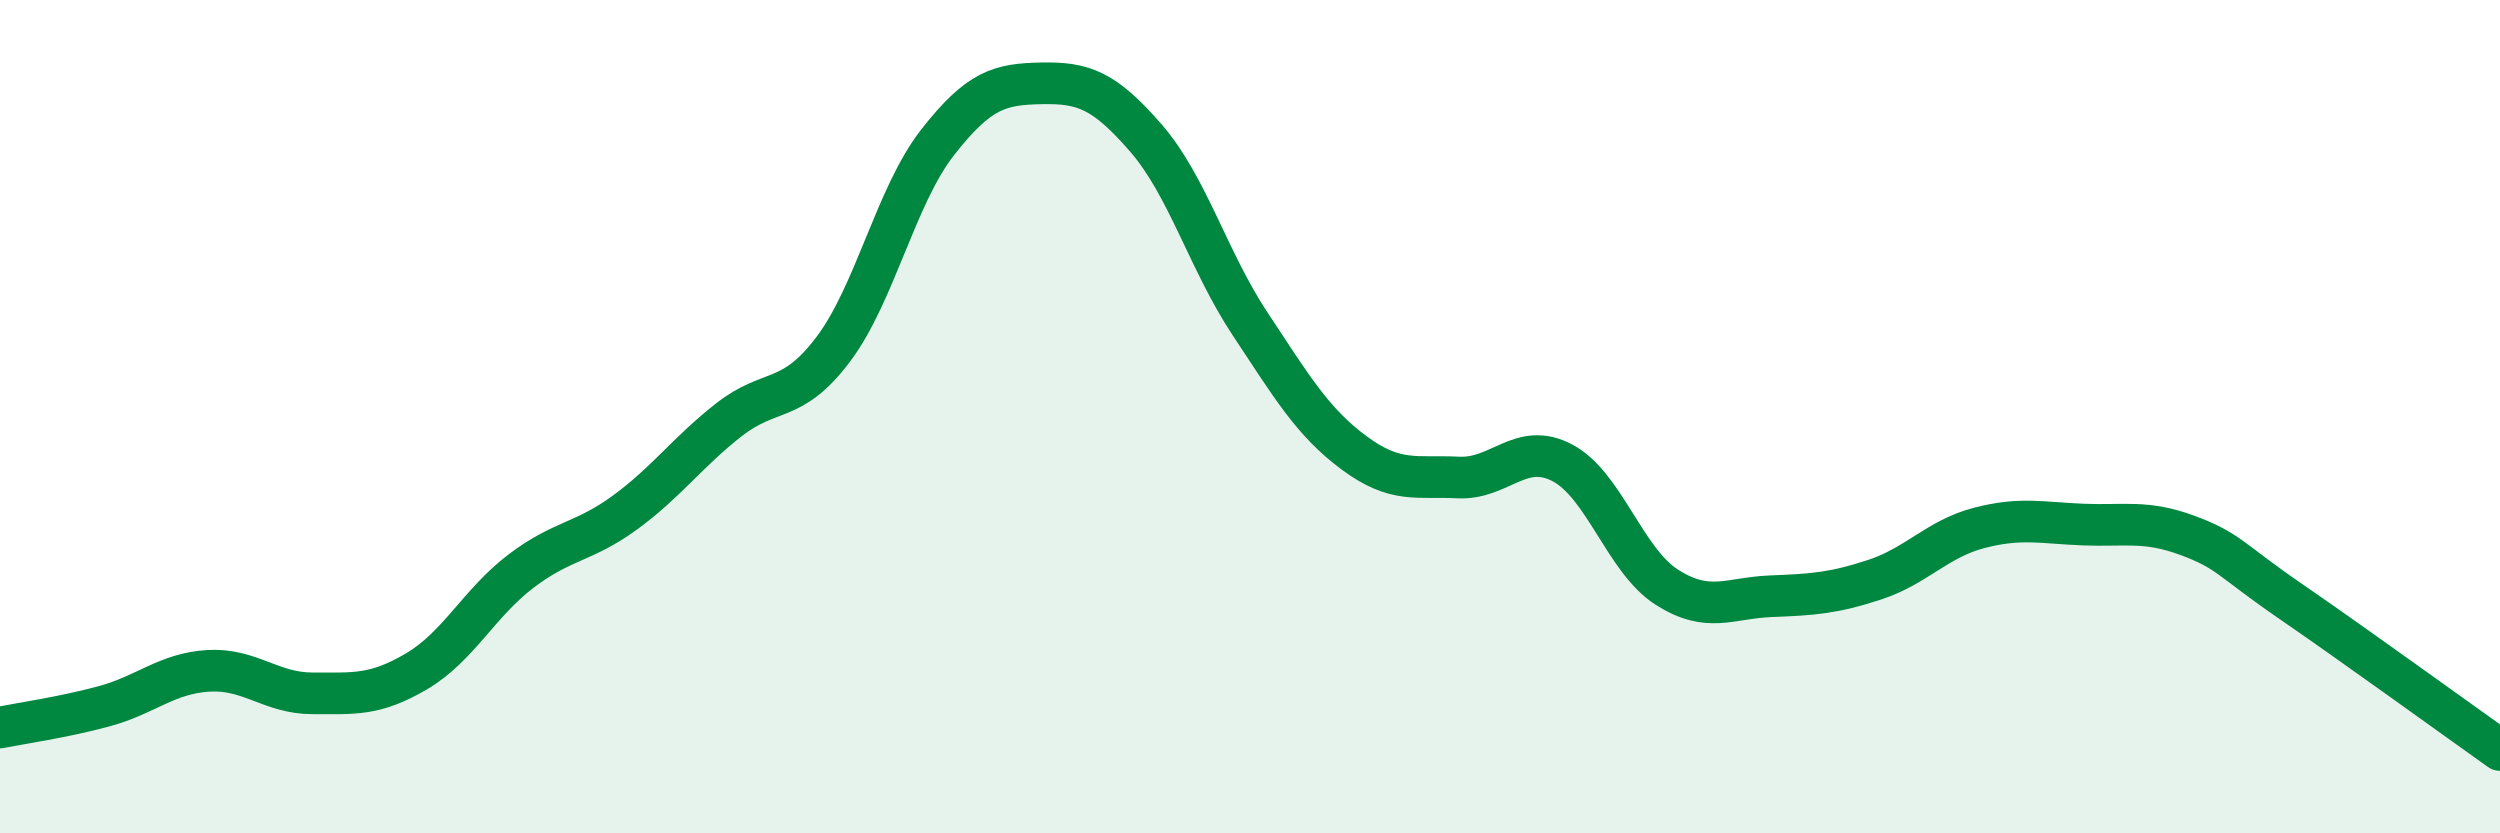
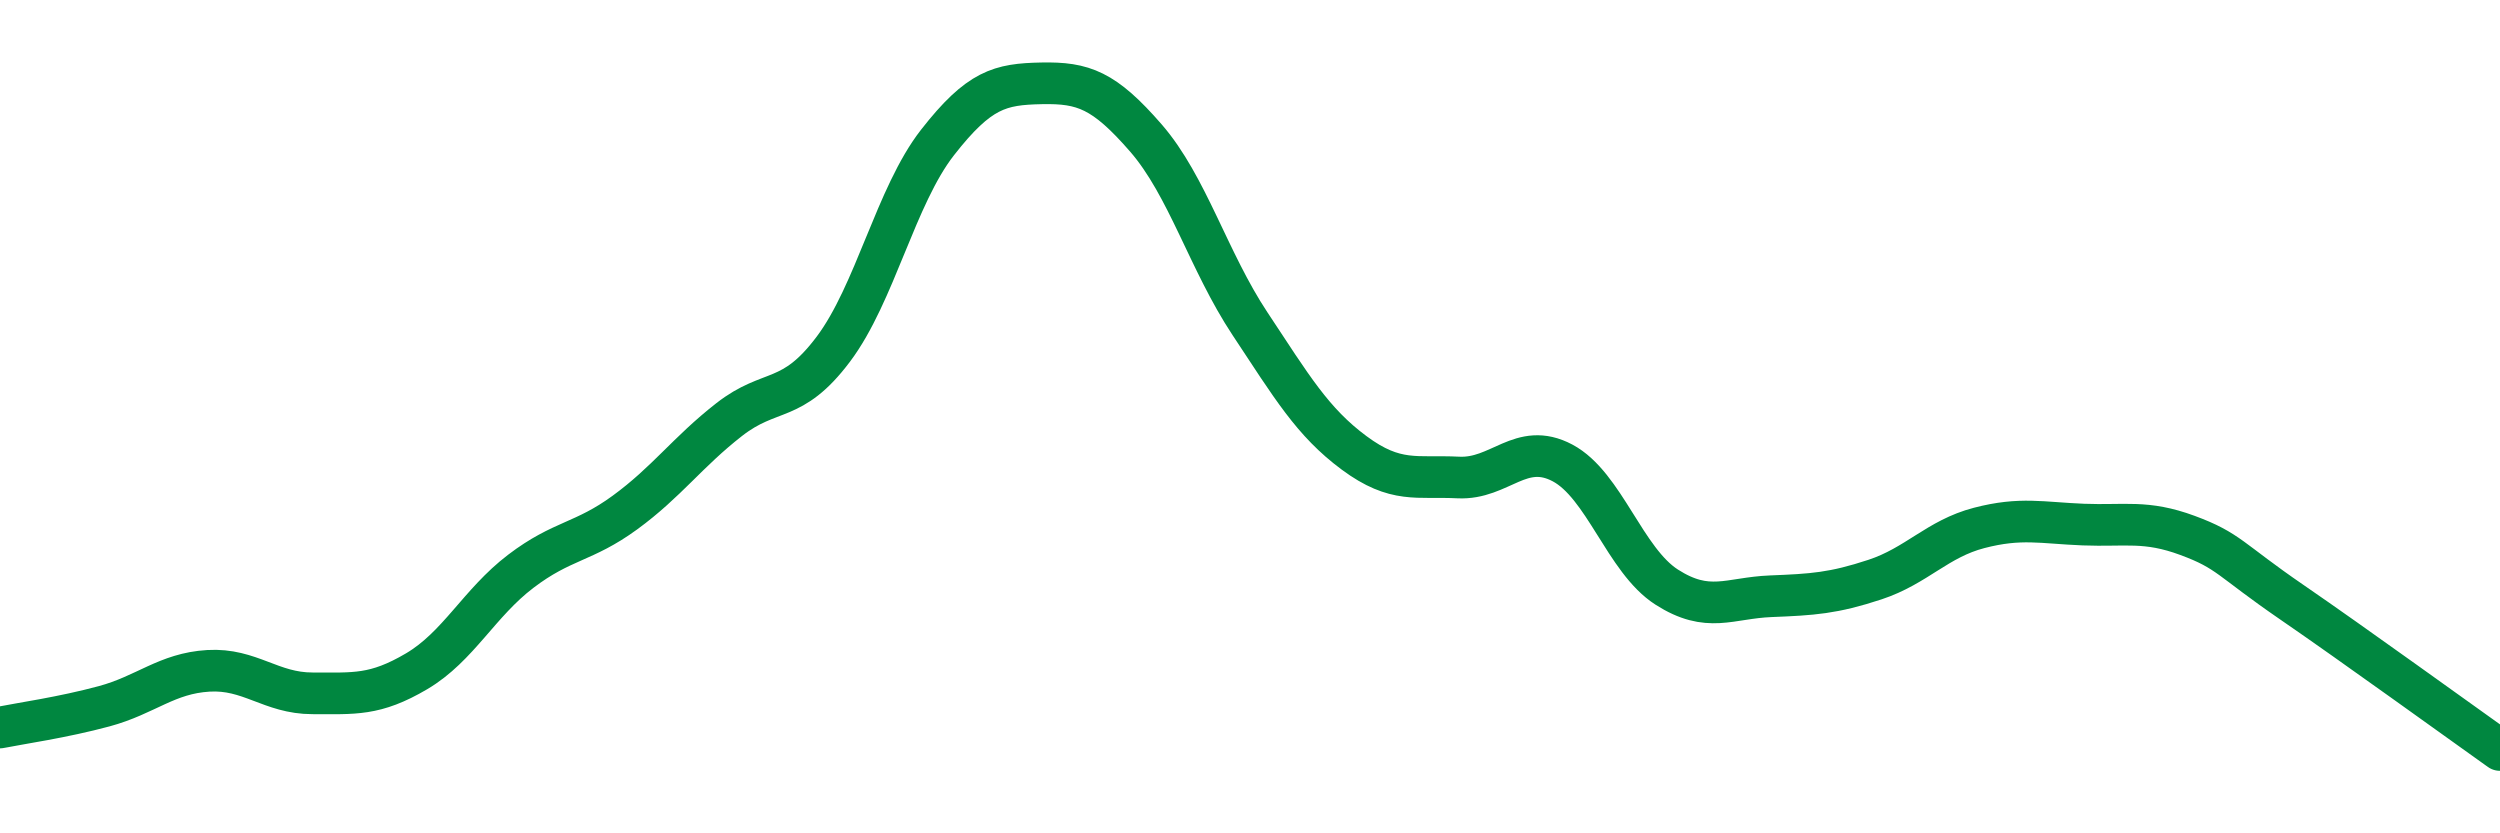
<svg xmlns="http://www.w3.org/2000/svg" width="60" height="20" viewBox="0 0 60 20">
-   <path d="M 0,17.46 C 0.5,17.36 1.5,17.22 2.5,16.95 C 3.5,16.68 4,16.16 5,16.1 C 6,16.04 6.5,16.64 7.5,16.64 C 8.5,16.64 9,16.7 10,16.11 C 11,15.52 11.5,14.47 12.5,13.71 C 13.5,12.95 14,13.03 15,12.3 C 16,11.57 16.5,10.85 17.5,10.07 C 18.5,9.29 19,9.71 20,8.38 C 21,7.05 21.5,4.7 22.5,3.42 C 23.5,2.14 24,2.02 25,2 C 26,1.98 26.5,2.16 27.5,3.31 C 28.5,4.46 29,6.26 30,7.77 C 31,9.28 31.5,10.13 32.5,10.87 C 33.5,11.61 34,11.41 35,11.46 C 36,11.51 36.5,10.58 37.5,11.11 C 38.5,11.64 39,13.45 40,14.09 C 41,14.73 41.5,14.35 42.5,14.31 C 43.5,14.27 44,14.24 45,13.91 C 46,13.58 46.5,12.93 47.5,12.67 C 48.5,12.41 49,12.55 50,12.59 C 51,12.63 51.5,12.48 52.5,12.85 C 53.5,13.22 53.5,13.42 55,14.45 C 56.5,15.48 59,17.29 60,18L60 20L0 20Z" fill="#008740" opacity="0.1" stroke-linecap="round" stroke-linejoin="round" />
  <path d="M 0,17.46 C 0.5,17.36 1.5,17.22 2.5,16.95 C 3.5,16.68 4,16.16 5,16.1 C 6,16.04 6.5,16.64 7.5,16.64 C 8.5,16.64 9,16.7 10,16.11 C 11,15.52 11.5,14.47 12.5,13.71 C 13.5,12.95 14,13.03 15,12.3 C 16,11.57 16.5,10.85 17.5,10.07 C 18.5,9.29 19,9.71 20,8.38 C 21,7.05 21.5,4.7 22.5,3.42 C 23.5,2.14 24,2.02 25,2 C 26,1.98 26.5,2.16 27.5,3.31 C 28.5,4.46 29,6.26 30,7.77 C 31,9.28 31.5,10.13 32.5,10.87 C 33.5,11.61 34,11.41 35,11.46 C 36,11.51 36.5,10.58 37.5,11.11 C 38.5,11.64 39,13.45 40,14.09 C 41,14.73 41.5,14.35 42.5,14.31 C 43.5,14.27 44,14.24 45,13.91 C 46,13.58 46.5,12.93 47.5,12.67 C 48.5,12.41 49,12.55 50,12.59 C 51,12.63 51.5,12.48 52.5,12.85 C 53.5,13.22 53.5,13.42 55,14.45 C 56.5,15.48 59,17.29 60,18" stroke="#008740" stroke-width="1" fill="none" stroke-linecap="round" stroke-linejoin="round" />
</svg>